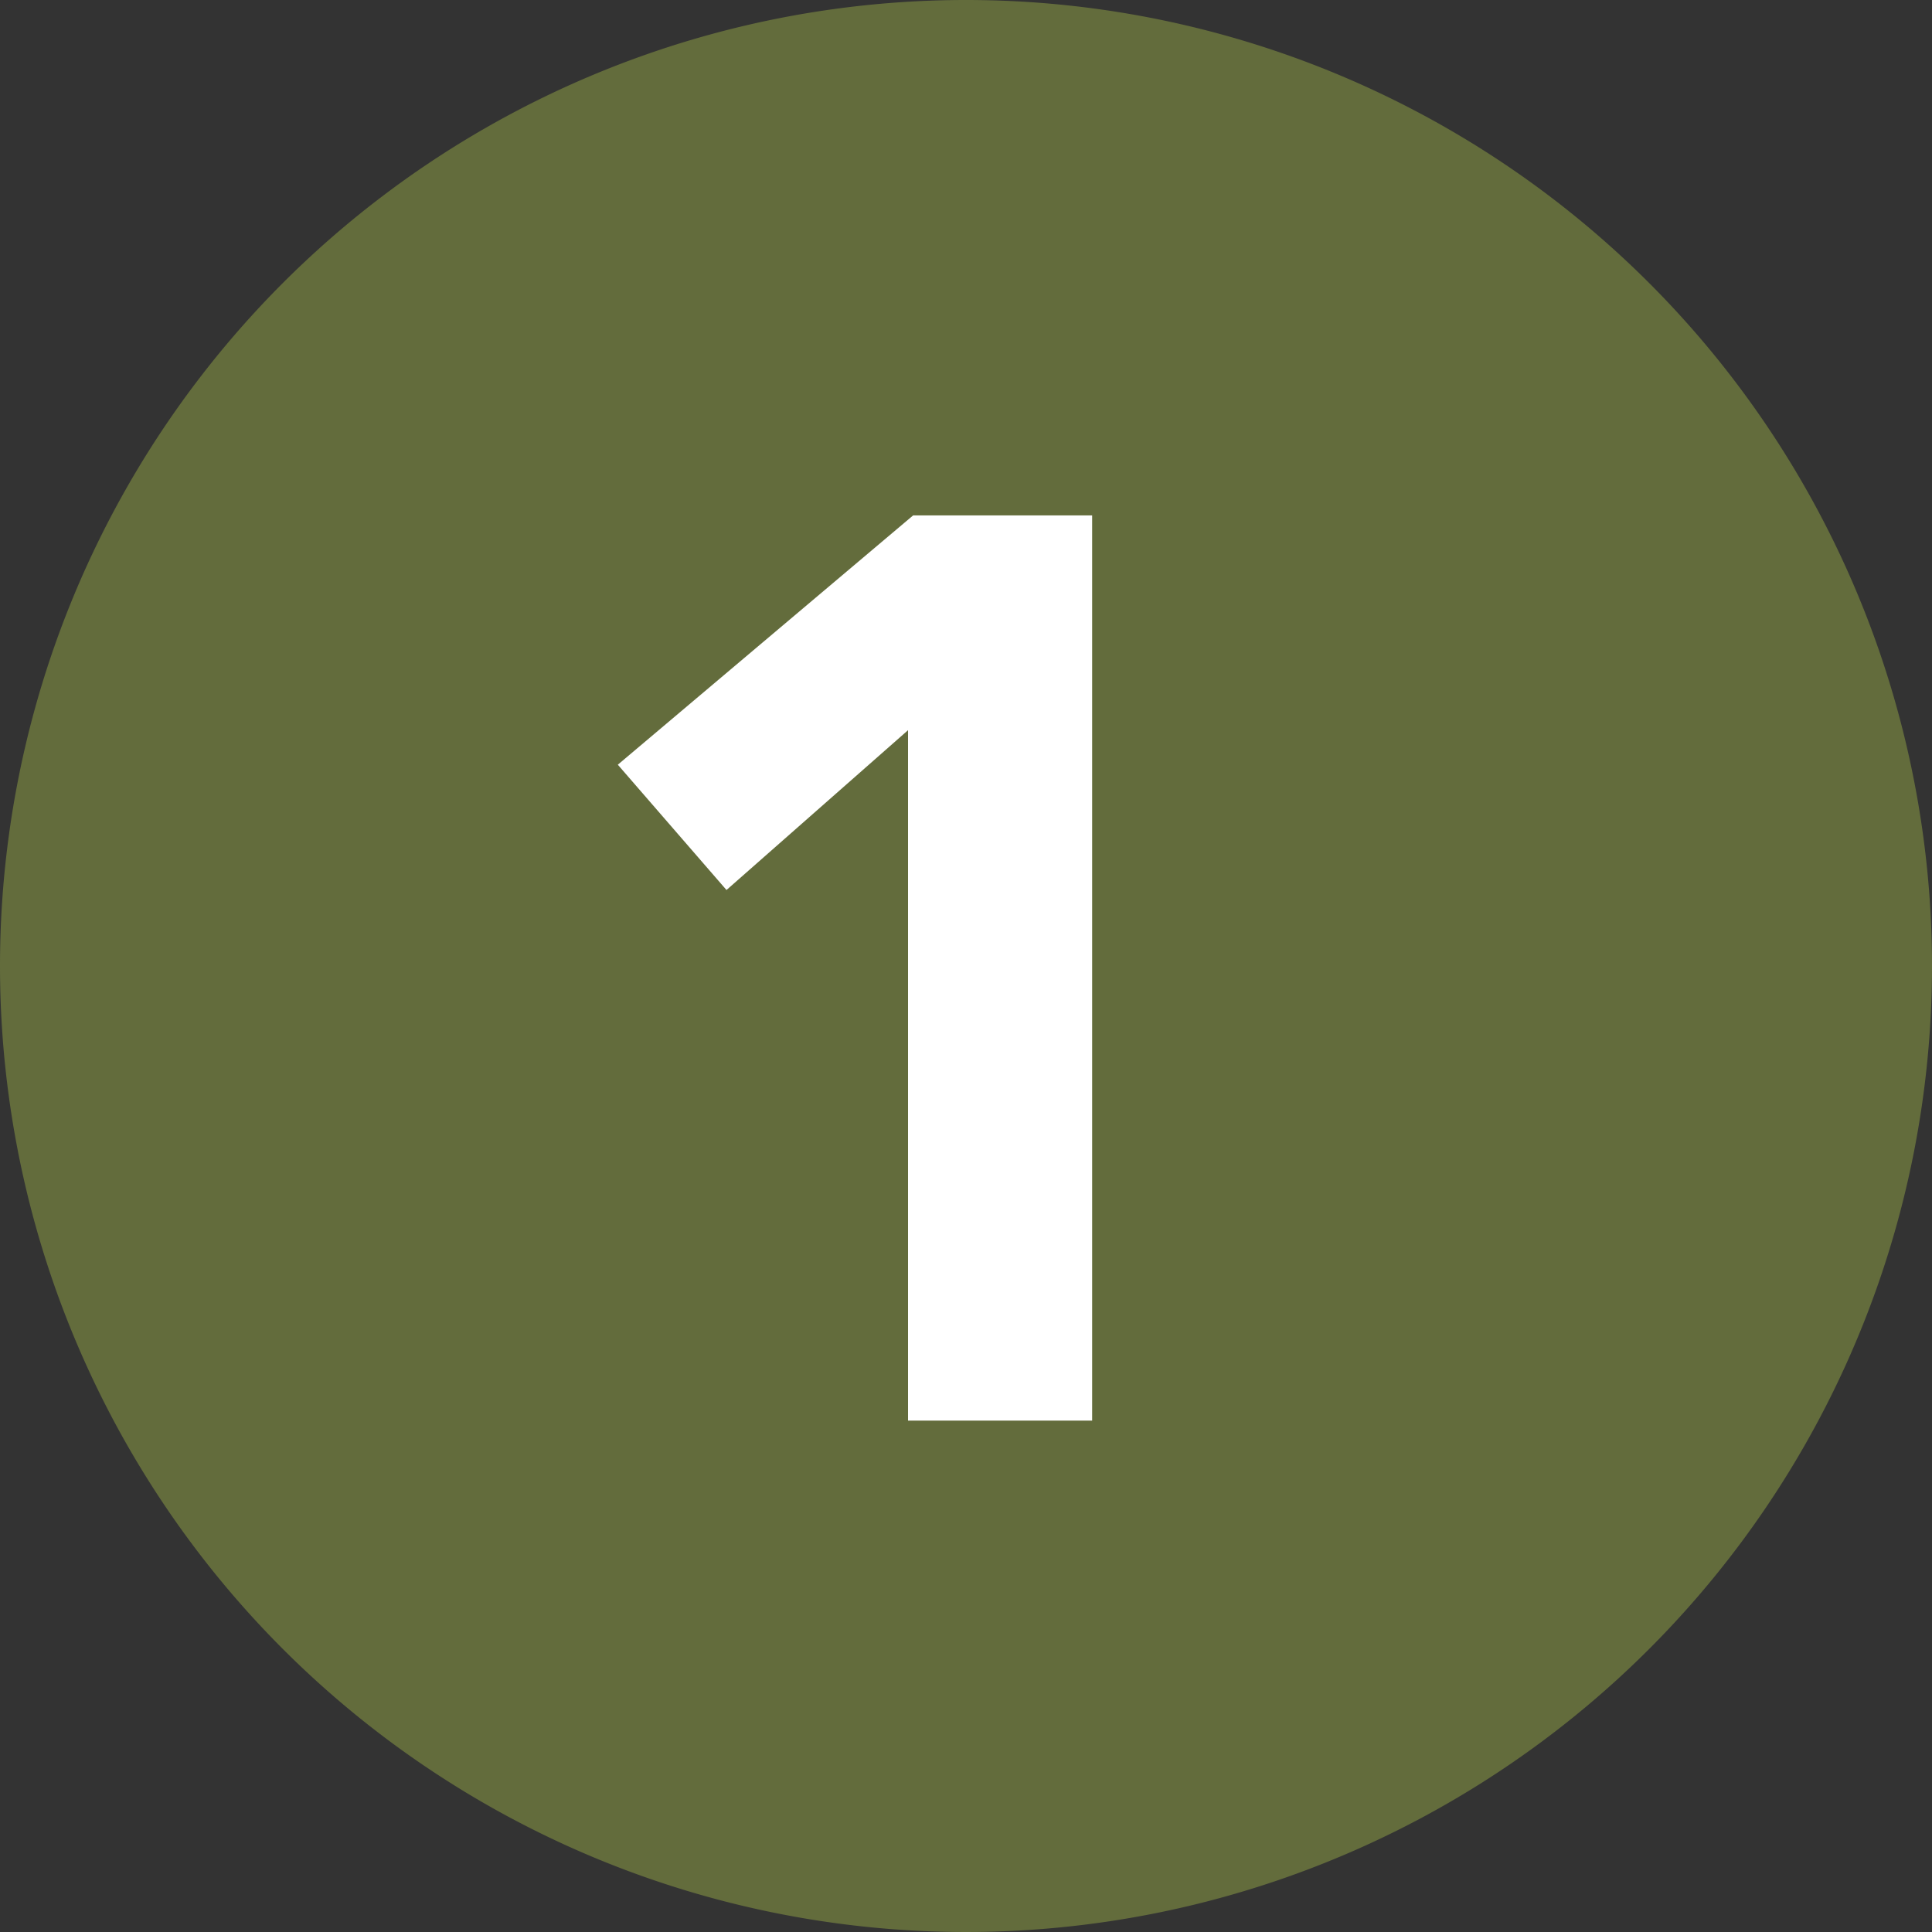
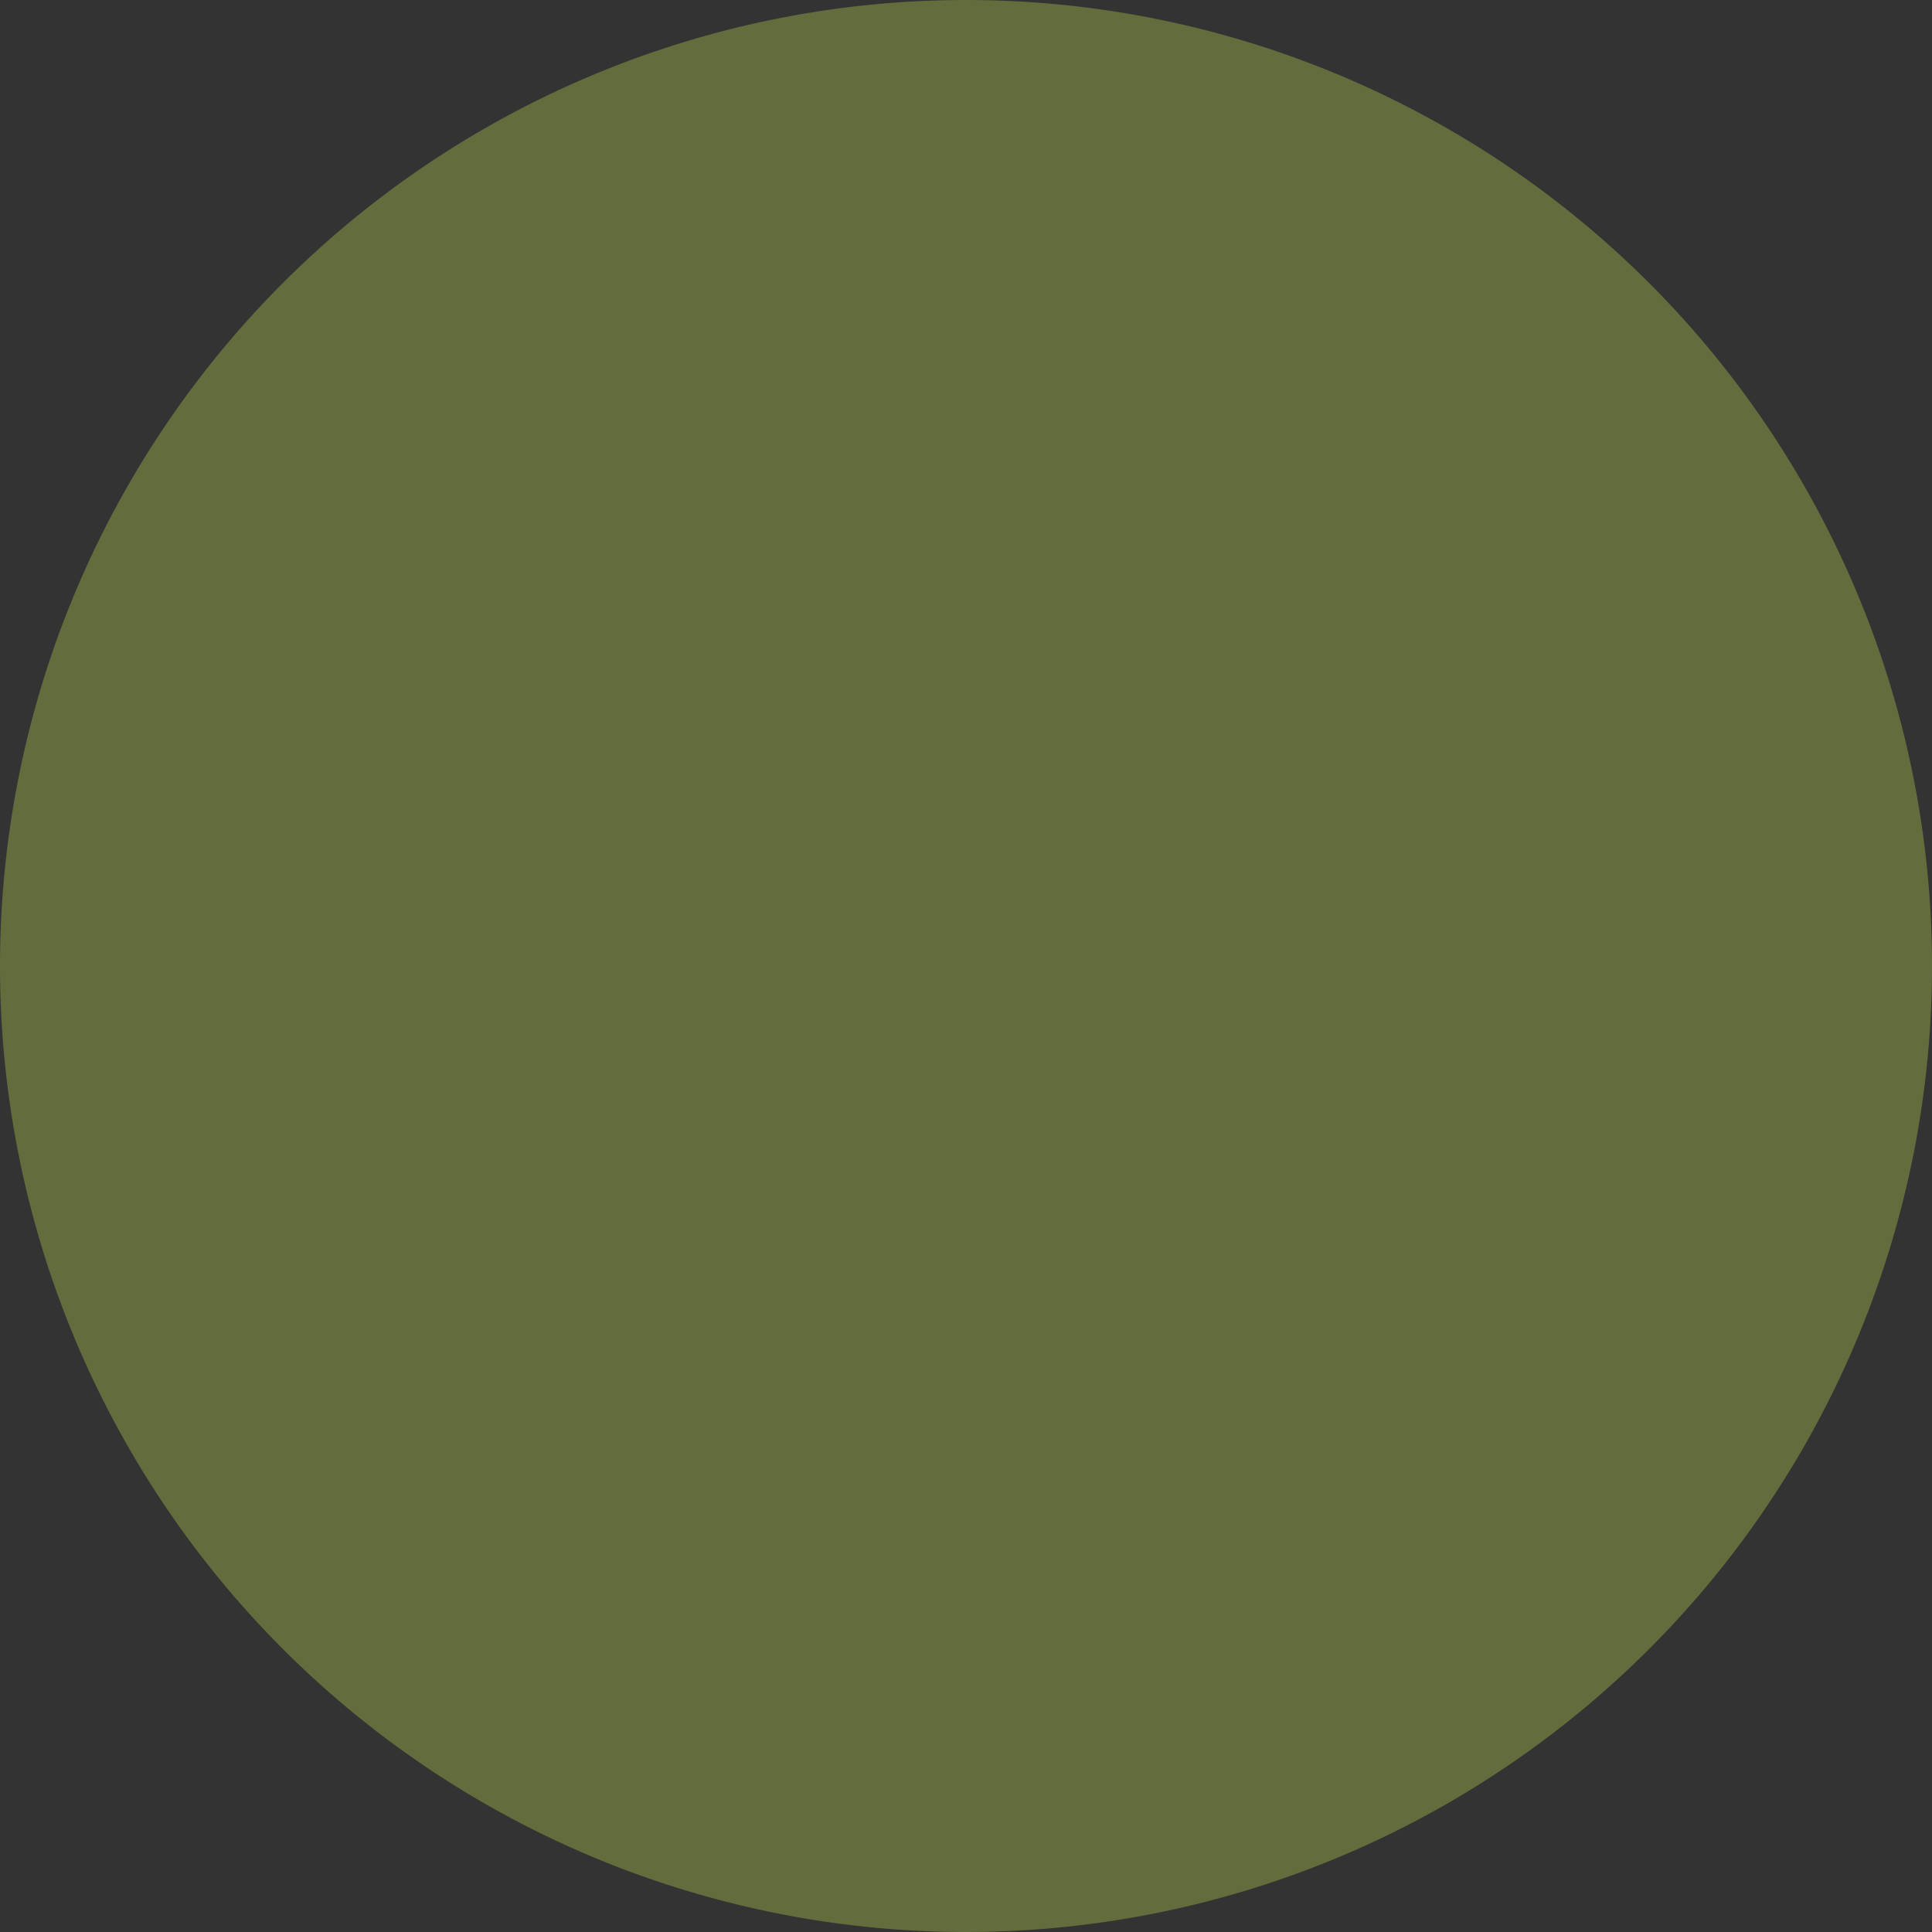
<svg xmlns="http://www.w3.org/2000/svg" width="68" height="68" viewBox="0 0 68 68">
  <rect x="0" y="0" width="68" height="68" fill="#333333" stroke="none" />
  <g id="_01" data-name="01" transform="translate(-4050 21915)">
    <path id="パス_173021" data-name="パス 173021" d="M34,0A34,34,0,1,1,0,34,34,34,0,0,1,34,0Z" transform="translate(4050 -21915)" fill="#636c3c" />
-     <path id="パス_173022" data-name="パス 173022" d="M12.96-24.3,6.57-18.675l-3.825-4.41L13.14-31.86h6.3V0H12.96Z" transform="translate(4069 -21865)" fill="#fff" />
  </g>
</svg>